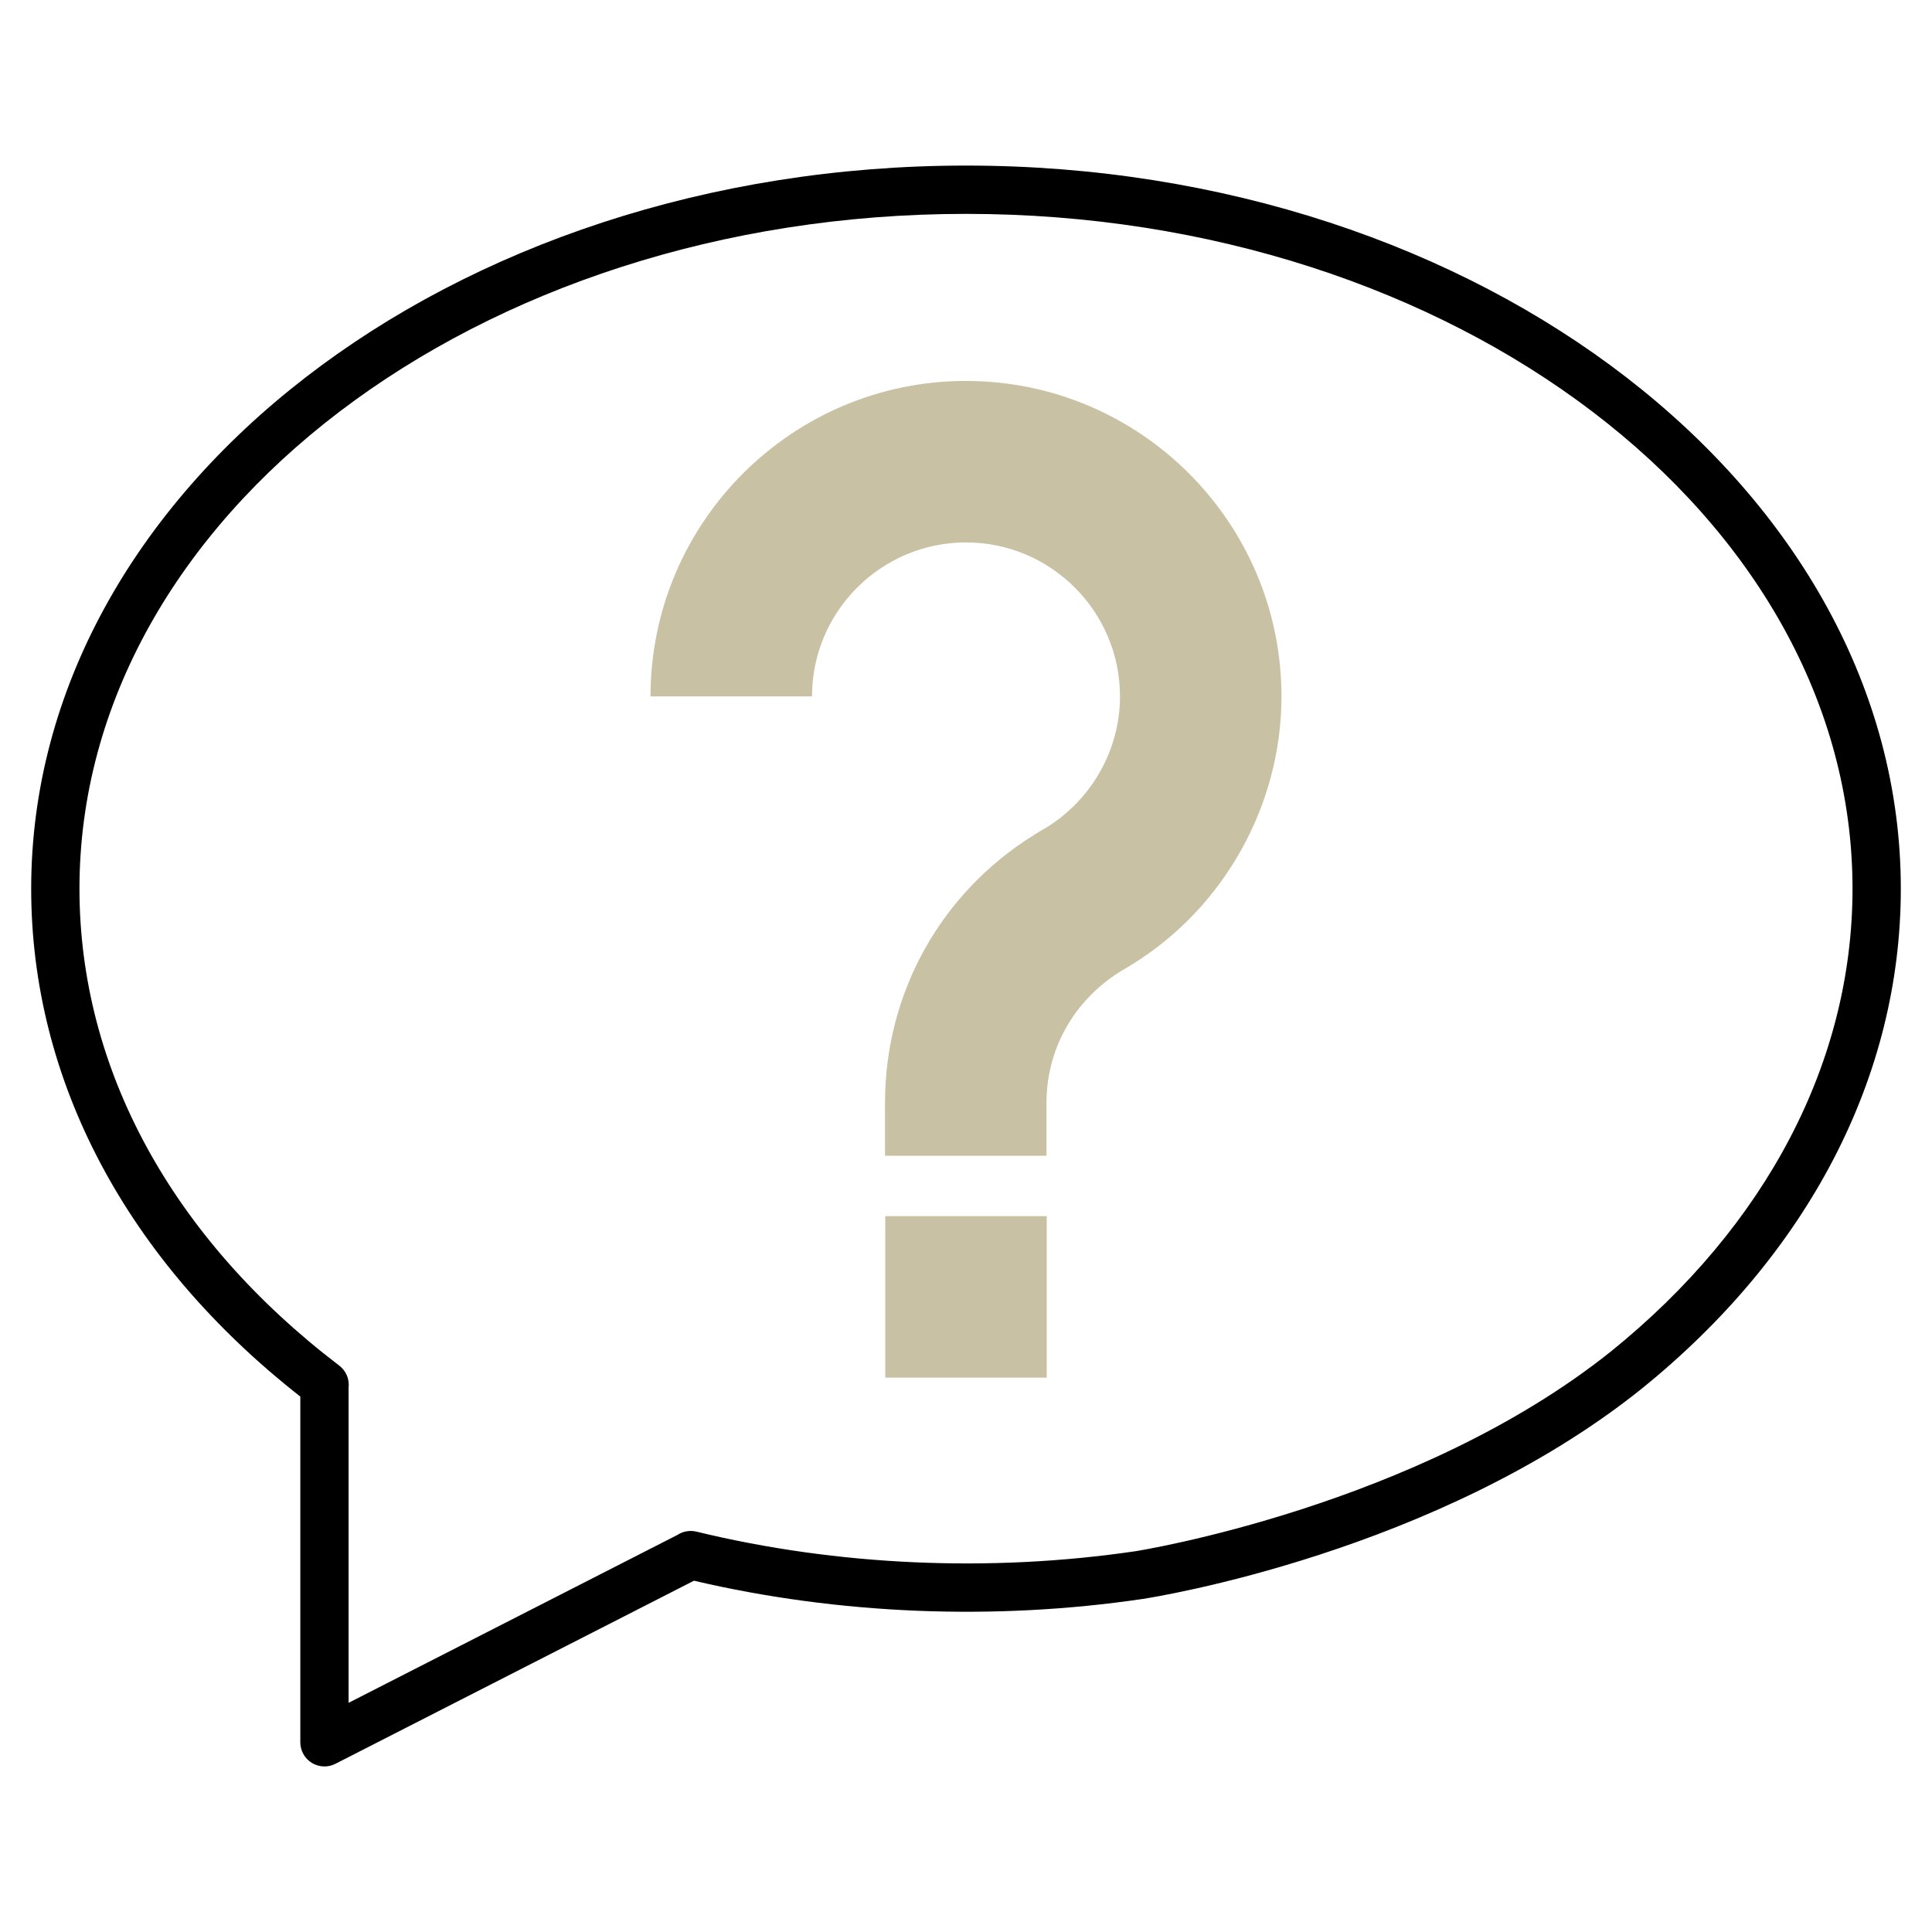
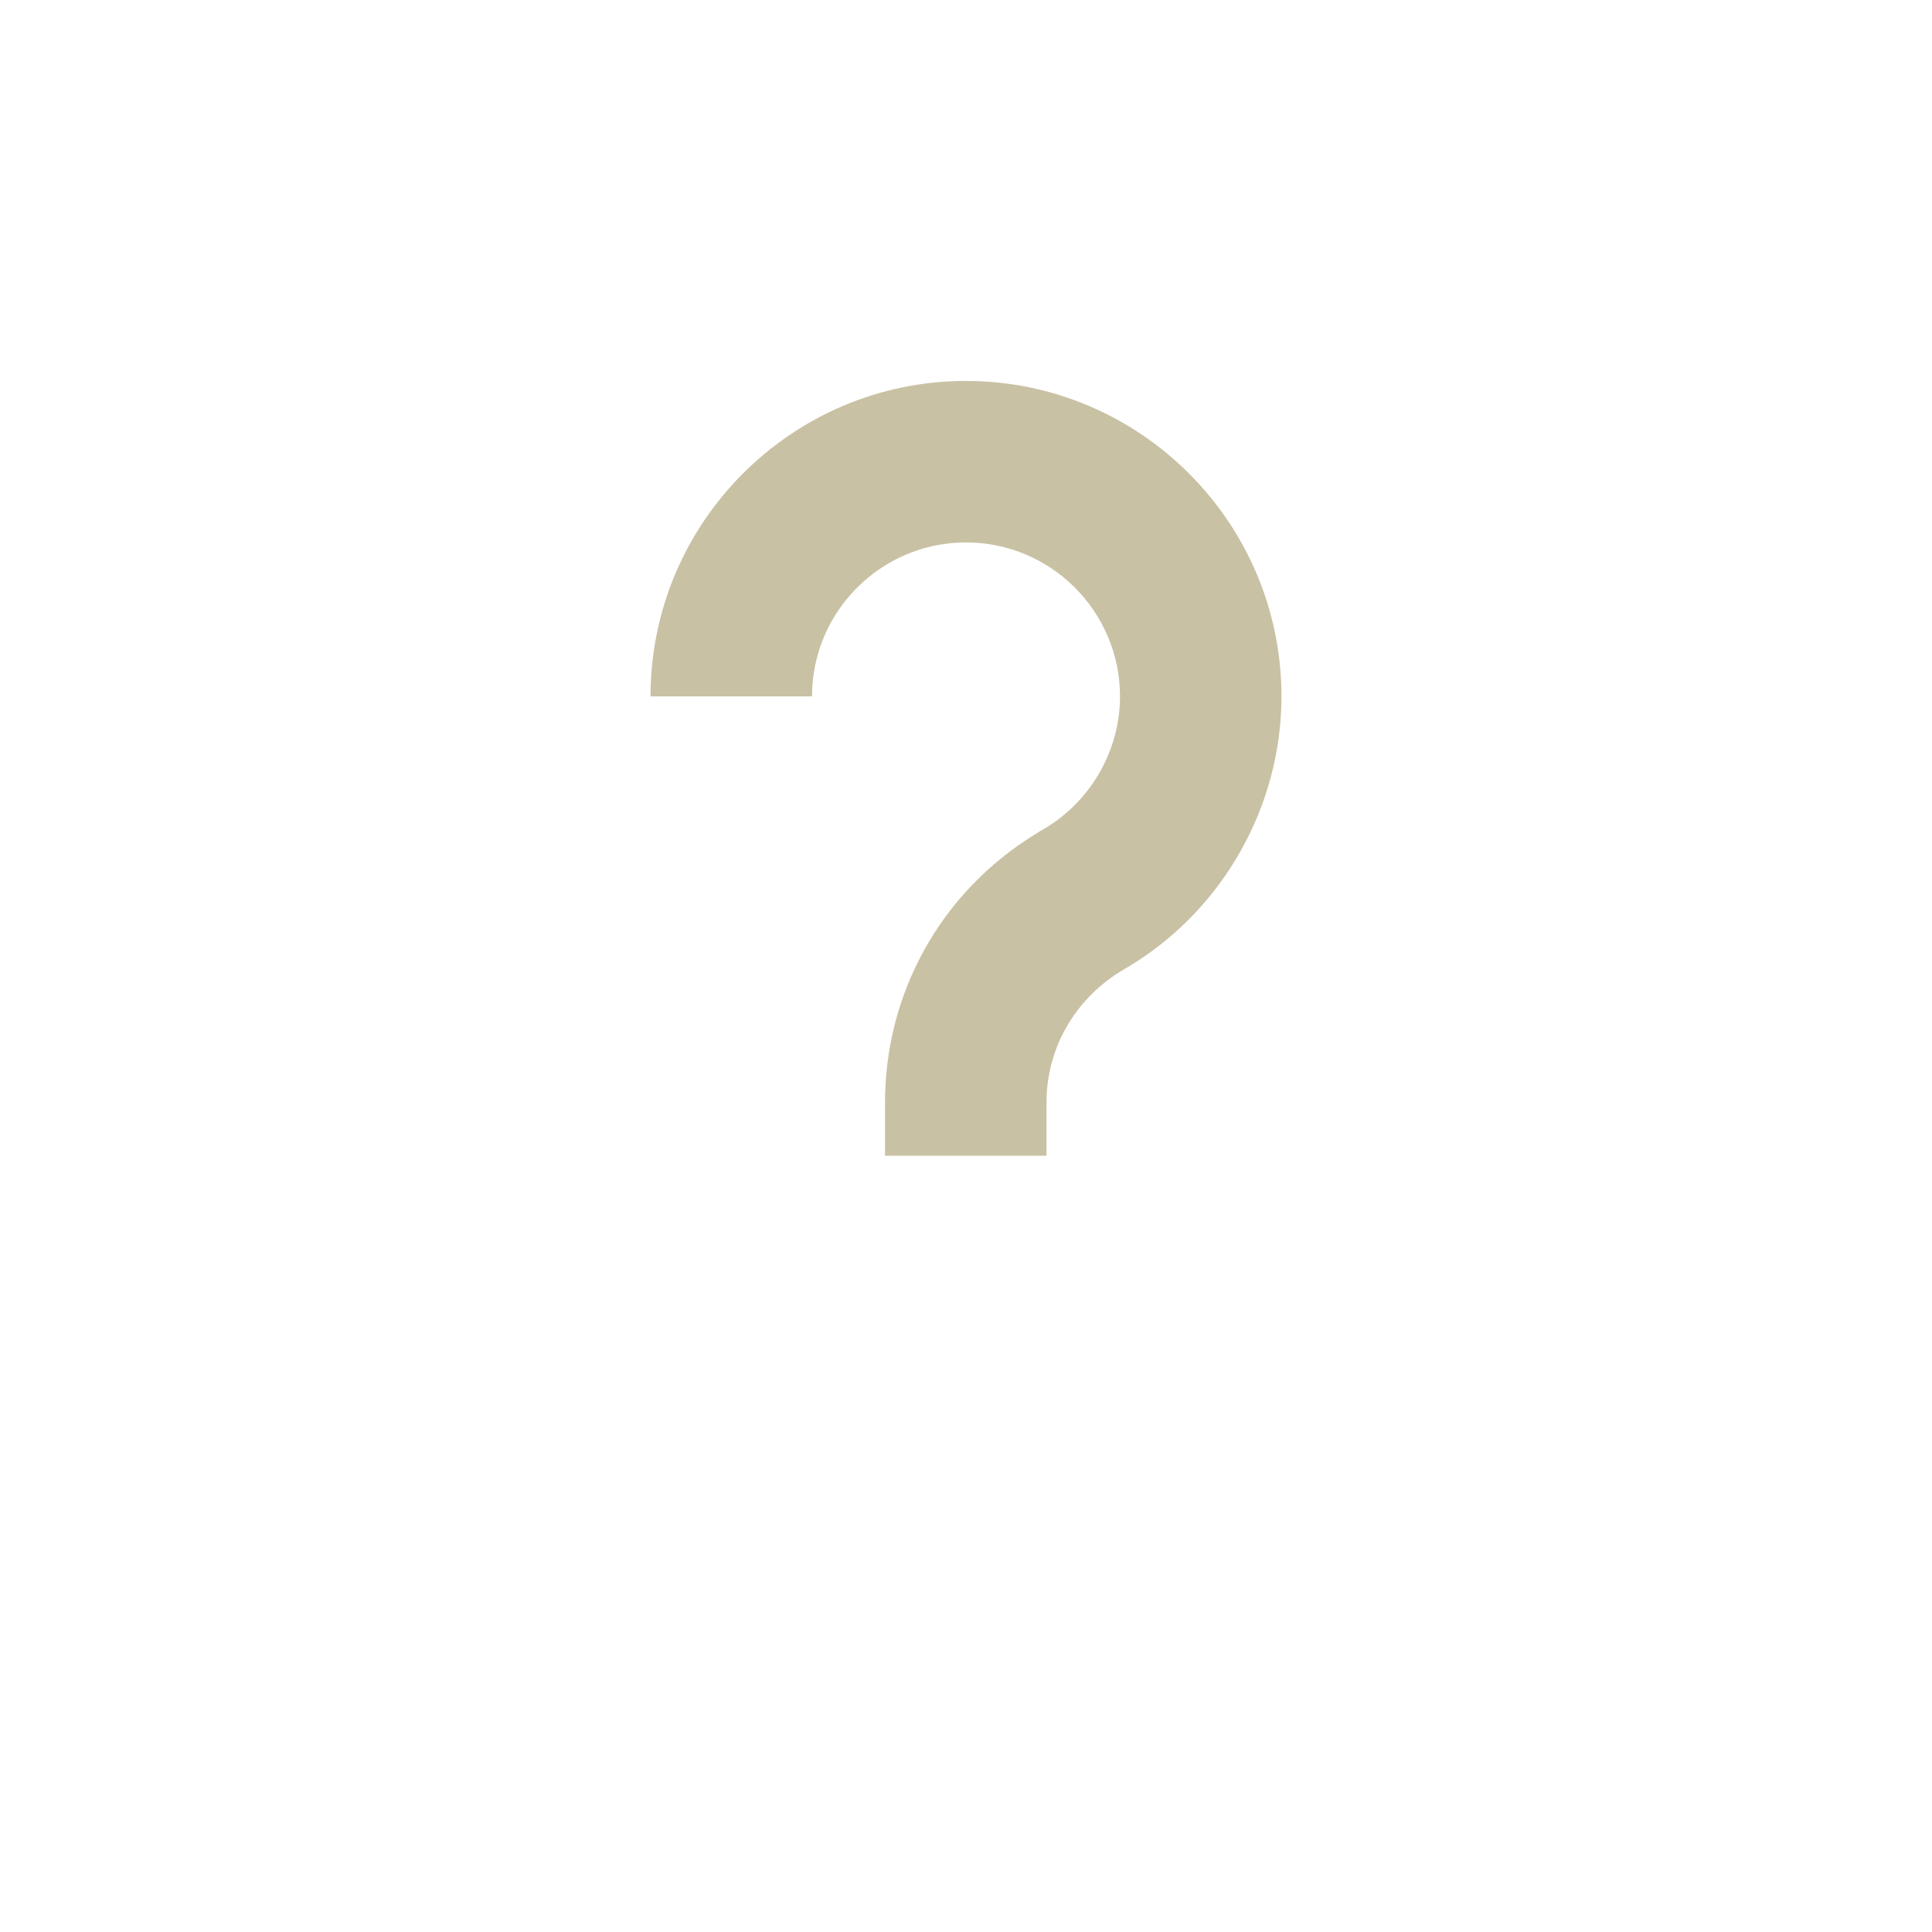
<svg xmlns="http://www.w3.org/2000/svg" viewBox="0 0 100 100">
  <defs>
    <style>
      .cls-1 {
        fill: none;
      }

      .cls-2 {
        fill: #c9c1a4;
      }
    </style>
  </defs>
  <g id="Frames">
-     <rect class="cls-1" x="0" width="100" height="100" />
-   </g>
+     </g>
  <g id="Proxalto">
    <g>
      <g>
        <path class="cls-2" d="M50,19.717c-9.004,0-16.329,7.325-16.329,16.329h8.358c0-4.394,3.576-7.97,7.971-7.97s7.971,3.575,7.971,7.97c0,2.732-1.439,5.315-3.791,6.774-.241.138-.47.273-.644.387-4.839,2.998-7.728,8.186-7.728,13.877v2.738h8.358v-2.738c0-2.755,1.391-5.266,3.792-6.781.216-.125.434-.255.62-.372,4.781-2.944,7.751-8.264,7.751-13.884,0-9.004-7.325-16.329-16.329-16.329Z" />
-         <rect class="cls-2" x="45.821" y="62.947" width="8.358" height="8.359" />
      </g>
-       <path d="M50,8.57C23.32,8.57,1.614,25.36,1.614,45.999c0,9.93,4.941,19.243,13.93,26.287v17.895c0,.435.226.839.597,1.066.2.122.426.184.653.184.195,0,.39-.045.568-.137l18.558-9.477c7.482,1.755,15.558,2.077,23.221.945.617-.094,15.224-2.402,25.799-10.856.002-.001.003-.003.005-.004,8.668-6.995,13.441-16.194,13.441-25.903,0-20.639-21.706-37.429-48.386-37.429ZM83.379,69.953c-10.043,8.027-24.471,10.316-24.609,10.338-7.491,1.103-15.421.762-22.727-1.015-.346-.081-.694-.014-.973.168l-17.027,8.694v-16.311c.051-.428-.122-.868-.484-1.144-8.67-6.604-13.446-15.371-13.446-24.686C4.114,26.739,24.698,11.07,50,11.07s45.886,15.669,45.886,34.929c0,8.937-4.442,17.444-12.507,23.954Z" />
    </g>
  </g>
</svg>